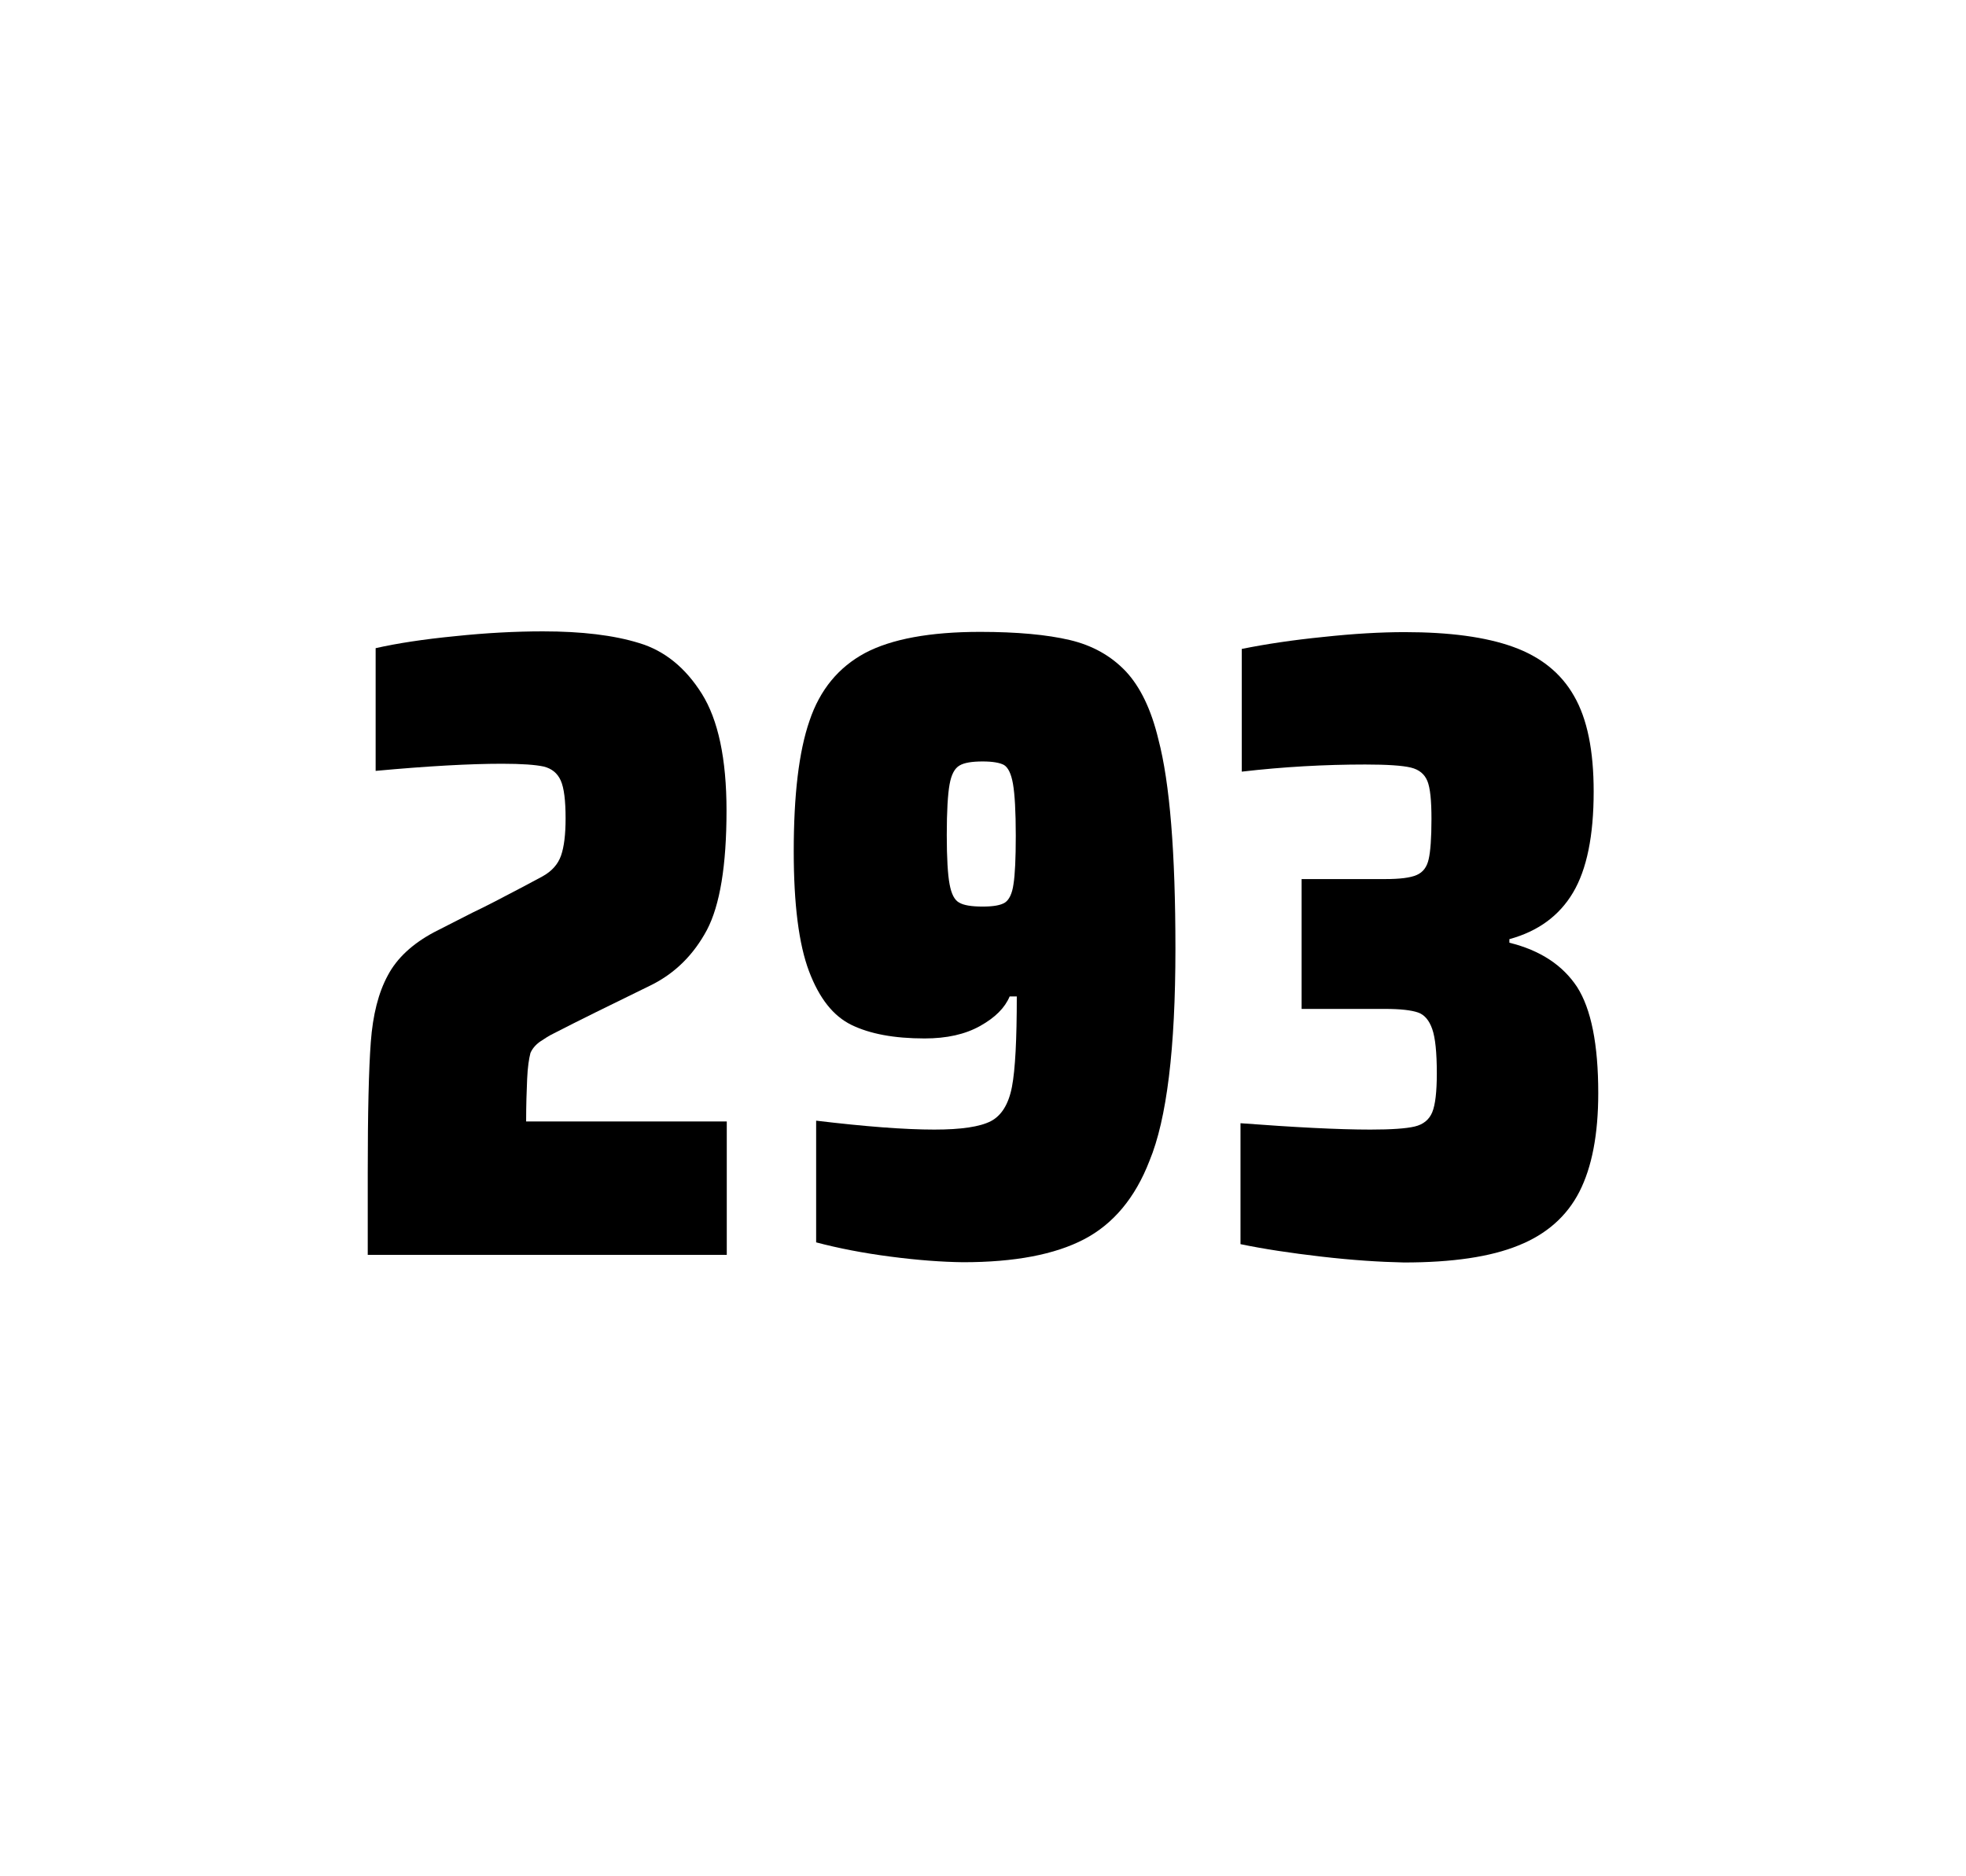
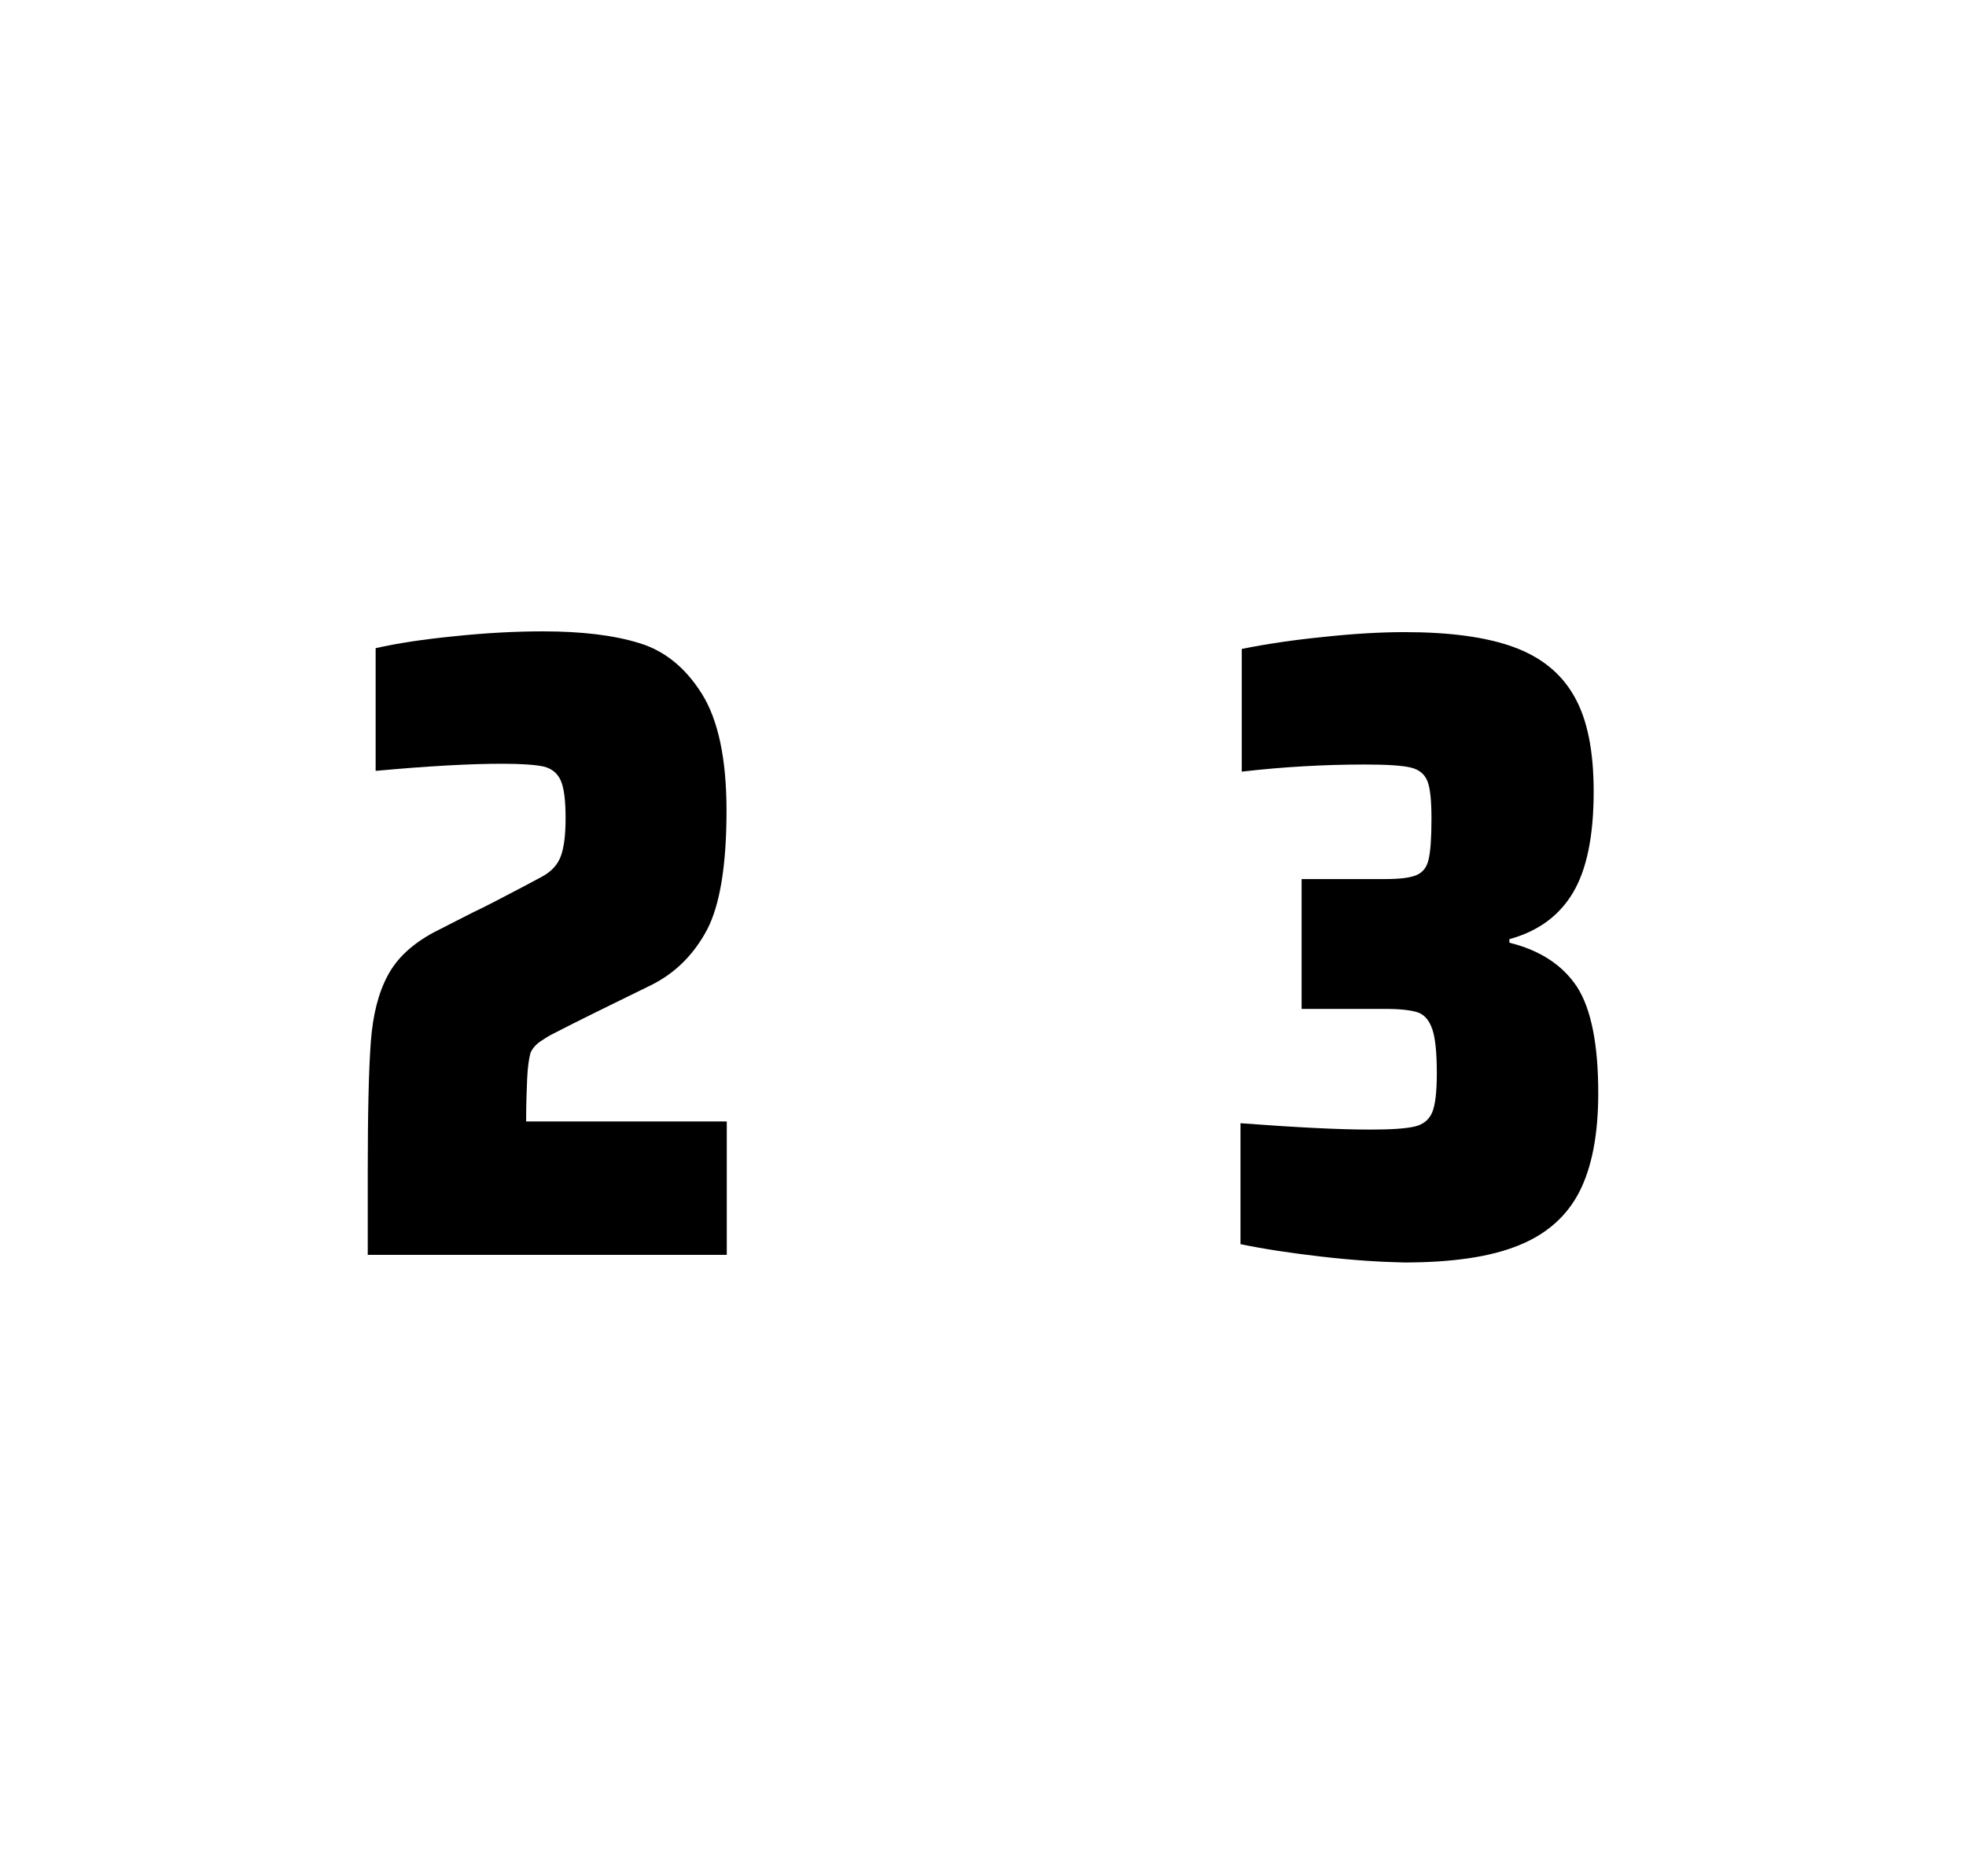
<svg xmlns="http://www.w3.org/2000/svg" version="1.1" id="wrapper" x="0px" y="0px" viewBox="0 0 772.1 737" style="enable-background:new 0 0 772.1 737;">
  <style type="text/css">
	.st0{fill:none;}
</style>
  <path id="frame" class="st0" d="M 1.5 0 L 770.5 0 C 771.3 0 772 0.7 772 1.5 L 772 735.4 C 772 736.2 771.3 736.9 770.5 736.9 L 1.5 736.9 C 0.7 736.9 0 736.2 0 735.4 L 0 1.5 C 0 0.7 0.7 0 1.5 0 Z" />
  <g id="numbers">
    <path id="two" d="M 207.024 423.8 C 206.824 428.4 206.624 433.9 206.624 440.5 L 285.424 440.5 L 285.424 492.9 L 144.424 492.9 L 144.424 460.5 C 144.424 437.1 144.824 420 145.624 409.3 C 146.424 398.6 148.624 389.9 152.324 383.1 C 155.924 376.3 162.024 370.7 170.424 366.2 L 185.524 358.5 C 190.424 356.2 197.324 352.6 206.224 347.9 C 207.124 347.4 209.424 346.2 213.124 344.2 C 216.724 342.2 219.124 339.5 220.324 336.1 C 221.524 332.7 222.124 327.8 222.124 321.5 C 222.124 314.5 221.524 309.5 220.224 306.6 C 218.924 303.7 216.724 301.9 213.524 301.1 C 210.324 300.4 204.924 300 197.124 300 C 184.724 300 168.124 300.9 147.524 302.8 L 147.524 254.6 C 155.924 252.7 166.324 251.1 178.624 249.9 C 190.924 248.6 202.524 248 213.224 248 C 228.424 248 241.024 249.5 251.024 252.6 C 261.024 255.6 269.224 262.3 275.624 272.5 C 282.024 282.7 285.324 298 285.324 318.4 C 285.324 340 282.724 355.6 277.624 365.3 C 272.424 375 265.224 382.2 255.824 386.9 C 239.424 394.9 226.624 401.2 217.524 405.9 C 215.624 406.8 213.824 408 212.024 409.2 C 210.224 410.5 209.024 412 208.324 413.6 C 207.724 415.9 207.224 419.2 207.024 423.8 Z" />
-     <path id="nine" d="M 349.722 493.6 C 338.922 492.2 329.222 490.3 320.522 488 L 320.522 440.2 C 339.722 442.5 355.222 443.7 366.922 443.7 C 377.522 443.7 384.822 442.6 389.122 440.4 C 393.322 438.2 396.122 433.7 397.422 426.9 C 398.722 420.1 399.322 408.3 399.322 391.4 L 396.522 391.4 C 394.622 395.9 390.822 399.7 384.922 403 C 379.022 406.3 371.822 407.9 363.122 407.9 C 351.122 407.9 341.622 406.1 334.422 402.6 C 327.222 399.1 321.722 392.1 317.722 381.5 C 313.722 370.9 311.722 355.2 311.722 334.4 C 311.722 312.4 313.722 295.2 317.922 283.1 C 322.022 270.9 329.322 262.1 339.722 256.5 C 350.122 251 365.222 248.2 384.922 248.2 C 399.422 248.2 411.222 249.3 420.122 251.4 C 429.022 253.5 436.322 257.6 442.122 263.7 C 447.822 269.8 452.122 278.7 454.922 290.4 C 459.422 307.5 461.622 334.9 461.622 372.7 C 461.622 411.9 458.222 439.6 451.422 456 C 445.822 470.5 437.222 480.8 425.722 486.8 C 414.222 492.8 398.422 495.8 378.222 495.8 C 369.922 495.7 360.422 495 349.722 493.6 Z M 394.722 354.5 C 396.322 353.4 397.522 351 398.022 347.3 C 398.622 343.6 398.922 337.2 398.922 328.3 C 398.922 318.7 398.522 311.9 397.822 307.9 C 397.122 303.9 395.922 301.5 394.322 300.5 C 392.722 299.6 389.822 299.1 385.922 299.1 C 381.722 299.1 378.622 299.6 376.822 300.7 C 374.922 301.8 373.622 304.2 372.922 308.1 C 372.222 312 371.822 318.6 371.822 328 C 371.822 337.1 372.222 343.6 372.922 347.3 C 373.622 351.1 374.822 353.5 376.622 354.5 C 378.422 355.6 381.522 356.1 385.922 356.1 C 390.122 356.1 393.022 355.6 394.722 354.5 Z" />
    <path id="three" d="M 518.976 493.6 C 506.876 492.2 496.276 490.6 487.176 488.7 L 487.176 441.2 C 508.476 442.8 525.476 443.7 538.176 443.7 C 546.376 443.7 552.176 443.3 555.576 442.5 C 558.976 441.7 561.276 439.8 562.476 436.9 C 563.676 434 564.276 428.9 564.276 421.6 C 564.276 413.4 563.676 407.6 562.476 404.2 C 561.276 400.8 559.476 398.6 556.876 397.7 C 554.276 396.8 549.976 396.3 543.876 396.3 L 511.176 396.3 L 511.176 345.3 L 543.876 345.3 C 549.776 345.3 553.876 344.8 556.376 343.7 C 558.876 342.6 560.376 340.6 561.076 337.5 C 561.776 334.5 562.176 329.2 562.176 321.7 C 562.176 314.4 561.676 309.5 560.576 306.8 C 559.476 304.1 557.376 302.3 554.076 301.5 C 550.776 300.7 544.776 300.3 536.176 300.3 C 520.276 300.3 504.076 301.2 487.676 303.1 L 487.676 254.9 C 497.076 253 507.676 251.4 519.676 250.2 C 531.676 248.9 542.276 248.3 551.676 248.3 C 569.276 248.3 583.476 250.2 594.276 254.1 C 605.076 258 613.076 264.4 618.176 273.4 C 623.376 282.4 625.876 294.9 625.876 310.9 C 625.876 328.3 623.176 341.5 617.776 350.6 C 612.376 359.7 604.076 365.8 592.776 368.9 L 592.776 370.3 C 604.976 373.3 613.776 379.2 619.376 387.7 C 624.876 396.3 627.676 410.2 627.676 429.4 C 627.676 445.6 625.176 458.5 620.276 468.1 C 615.376 477.7 607.376 484.8 596.376 489.2 C 585.376 493.7 570.376 495.9 551.376 495.9 C 541.776 495.7 531.076 495 518.976 493.6 Z" />
  </g>
</svg>